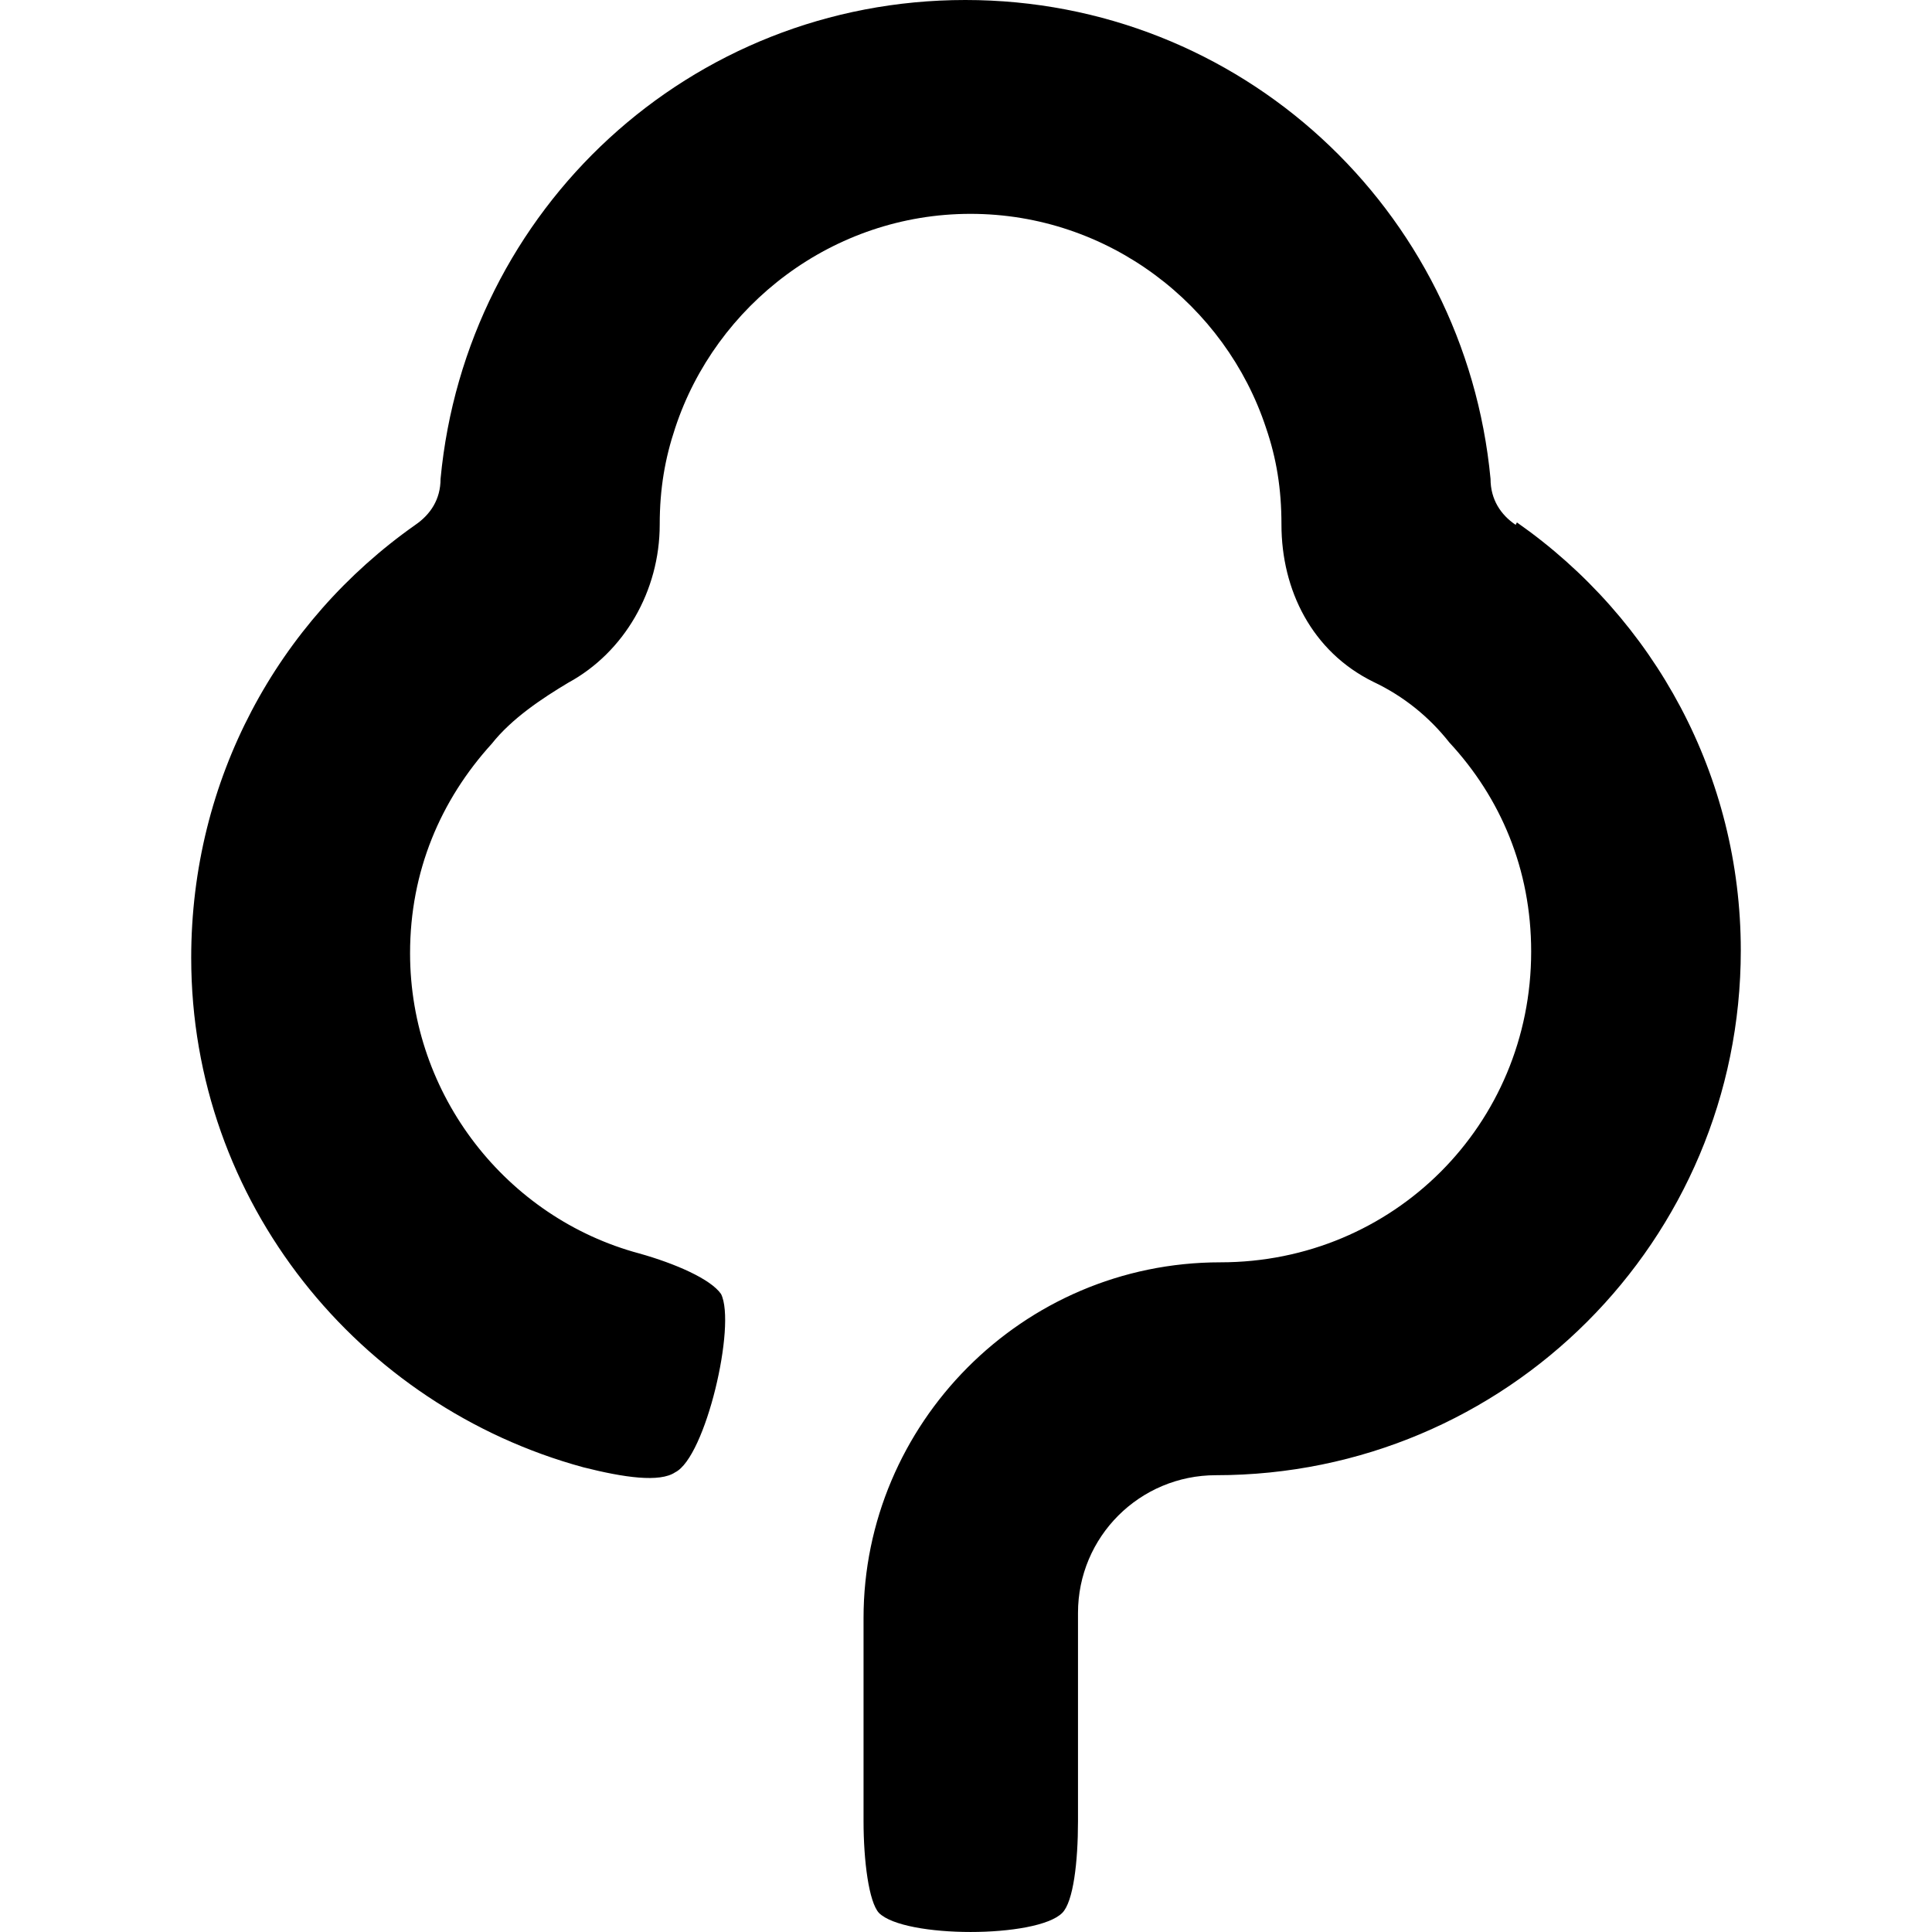
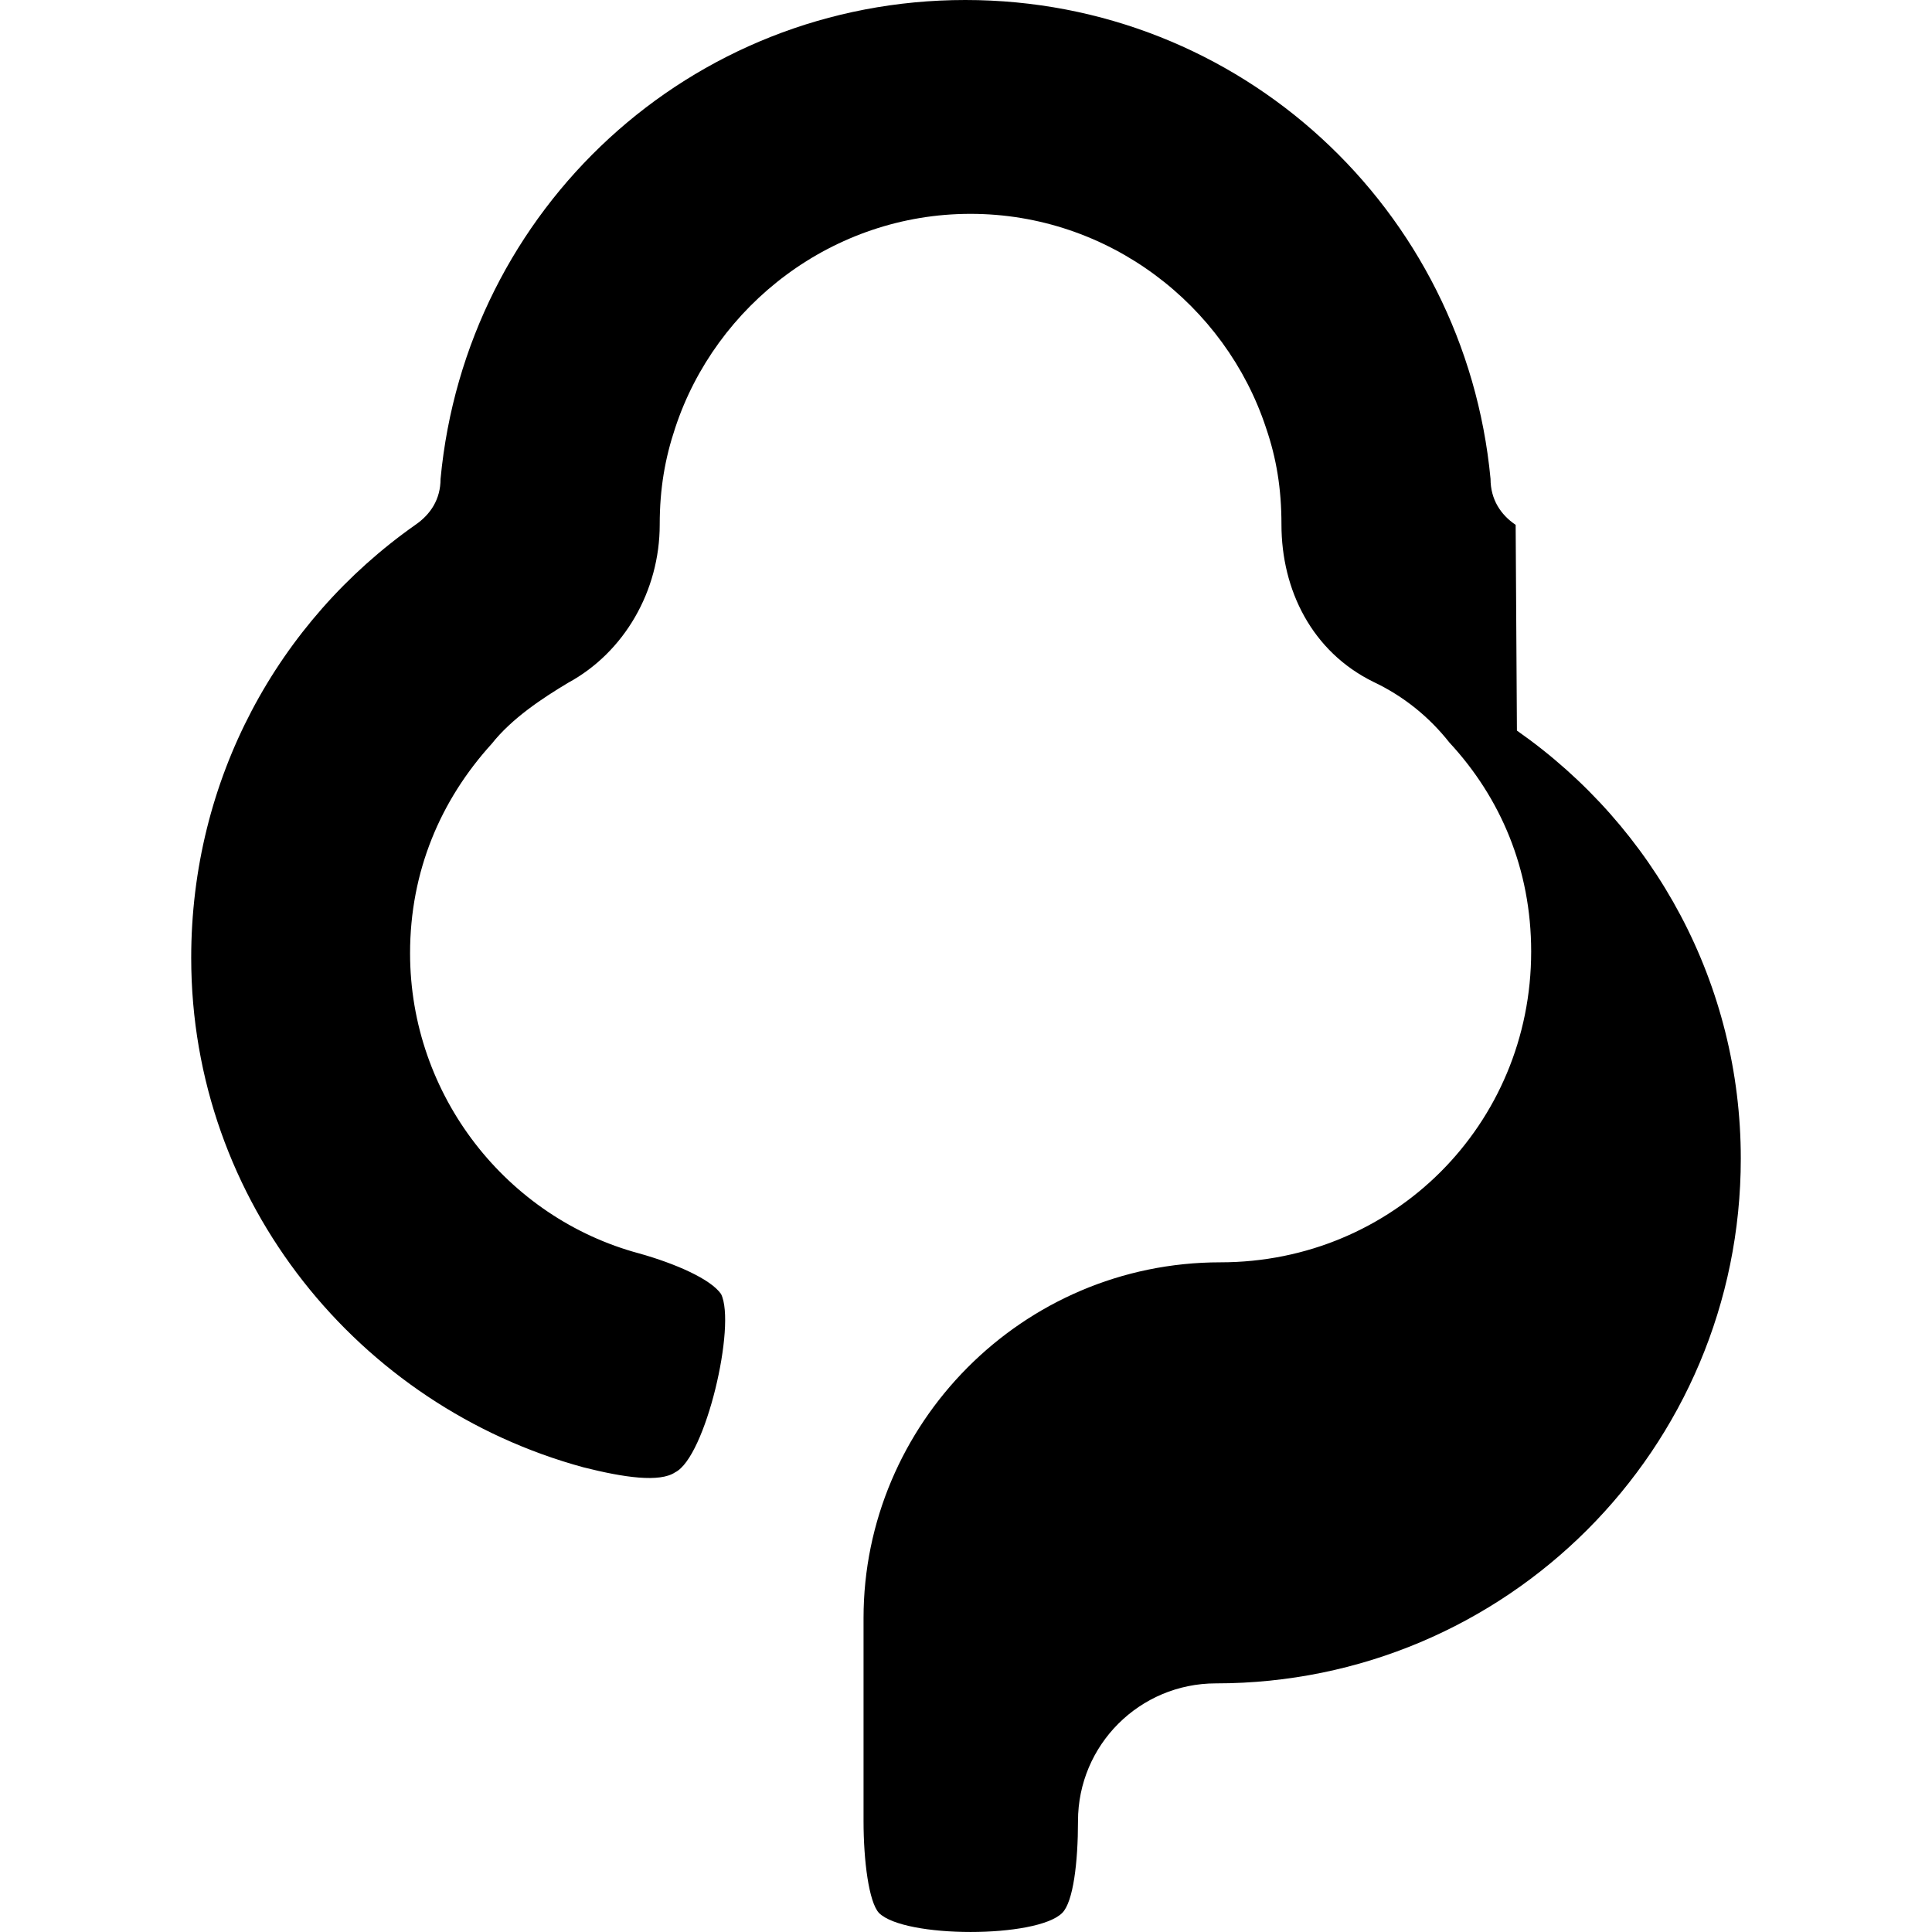
<svg xmlns="http://www.w3.org/2000/svg" version="1.1" width="32" height="32" viewBox="0 0 32 32">
  <title>gumtree</title>
-   <path d="M25.104 8.693c-0.249-0.167-0.416-0.423-0.416-0.761-0.423-4.468-4.141-7.932-8.699-7.932s-8.271 3.459-8.692 7.932c0 0.339-0.167 0.589-0.417 0.761-2.281 1.604-3.713 4.219-3.713 7.171 0 4.048 2.781 7.428 6.495 8.439 0.677 0.171 1.265 0.255 1.521 0.083 0.505-0.249 1.015-2.443 0.76-2.953-0.172-0.249-0.76-0.505-1.355-0.672-2.192-0.588-3.796-2.615-3.796-4.973 0-1.355 0.505-2.536 1.353-3.469 0.333-0.421 0.839-0.755 1.267-1.011 0.927-0.504 1.515-1.52 1.515-2.619 0-0.6 0.089-1.1 0.256-1.6 0.672-2.041 2.615-3.547 4.891-3.547 2.281 0 4.224 1.505 4.896 3.547 0.171 0.5 0.255 1 0.255 1.6 0 1.083 0.505 2.104 1.521 2.604 0.505 0.239 0.927 0.583 1.26 1.005 0.849 0.916 1.355 2.099 1.355 3.463 0 2.865-2.281 5.147-5.147 5.147-3.292 0-5.911 2.687-5.911 5.891v3.364c0 0.661 0.088 1.339 0.255 1.521 0.421 0.421 2.615 0.421 3.036 0 0.183-0.183 0.261-0.839 0.261-1.521v-3.448c0-1.26 1.020-2.281 2.285-2.281 4.808 0 8.693-3.885 8.693-8.692 0-2.885-1.421-5.489-3.708-7.089z" />
+   <path d="M25.104 8.693c-0.249-0.167-0.416-0.423-0.416-0.761-0.423-4.468-4.141-7.932-8.699-7.932s-8.271 3.459-8.692 7.932c0 0.339-0.167 0.589-0.417 0.761-2.281 1.604-3.713 4.219-3.713 7.171 0 4.048 2.781 7.428 6.495 8.439 0.677 0.171 1.265 0.255 1.521 0.083 0.505-0.249 1.015-2.443 0.76-2.953-0.172-0.249-0.76-0.505-1.355-0.672-2.192-0.588-3.796-2.615-3.796-4.973 0-1.355 0.505-2.536 1.353-3.469 0.333-0.421 0.839-0.755 1.267-1.011 0.927-0.504 1.515-1.52 1.515-2.619 0-0.6 0.089-1.1 0.256-1.6 0.672-2.041 2.615-3.547 4.891-3.547 2.281 0 4.224 1.505 4.896 3.547 0.171 0.5 0.255 1 0.255 1.6 0 1.083 0.505 2.104 1.521 2.604 0.505 0.239 0.927 0.583 1.26 1.005 0.849 0.916 1.355 2.099 1.355 3.463 0 2.865-2.281 5.147-5.147 5.147-3.292 0-5.911 2.687-5.911 5.891v3.364c0 0.661 0.088 1.339 0.255 1.521 0.421 0.421 2.615 0.421 3.036 0 0.183-0.183 0.261-0.839 0.261-1.521c0-1.26 1.020-2.281 2.285-2.281 4.808 0 8.693-3.885 8.693-8.692 0-2.885-1.421-5.489-3.708-7.089z" />
</svg>